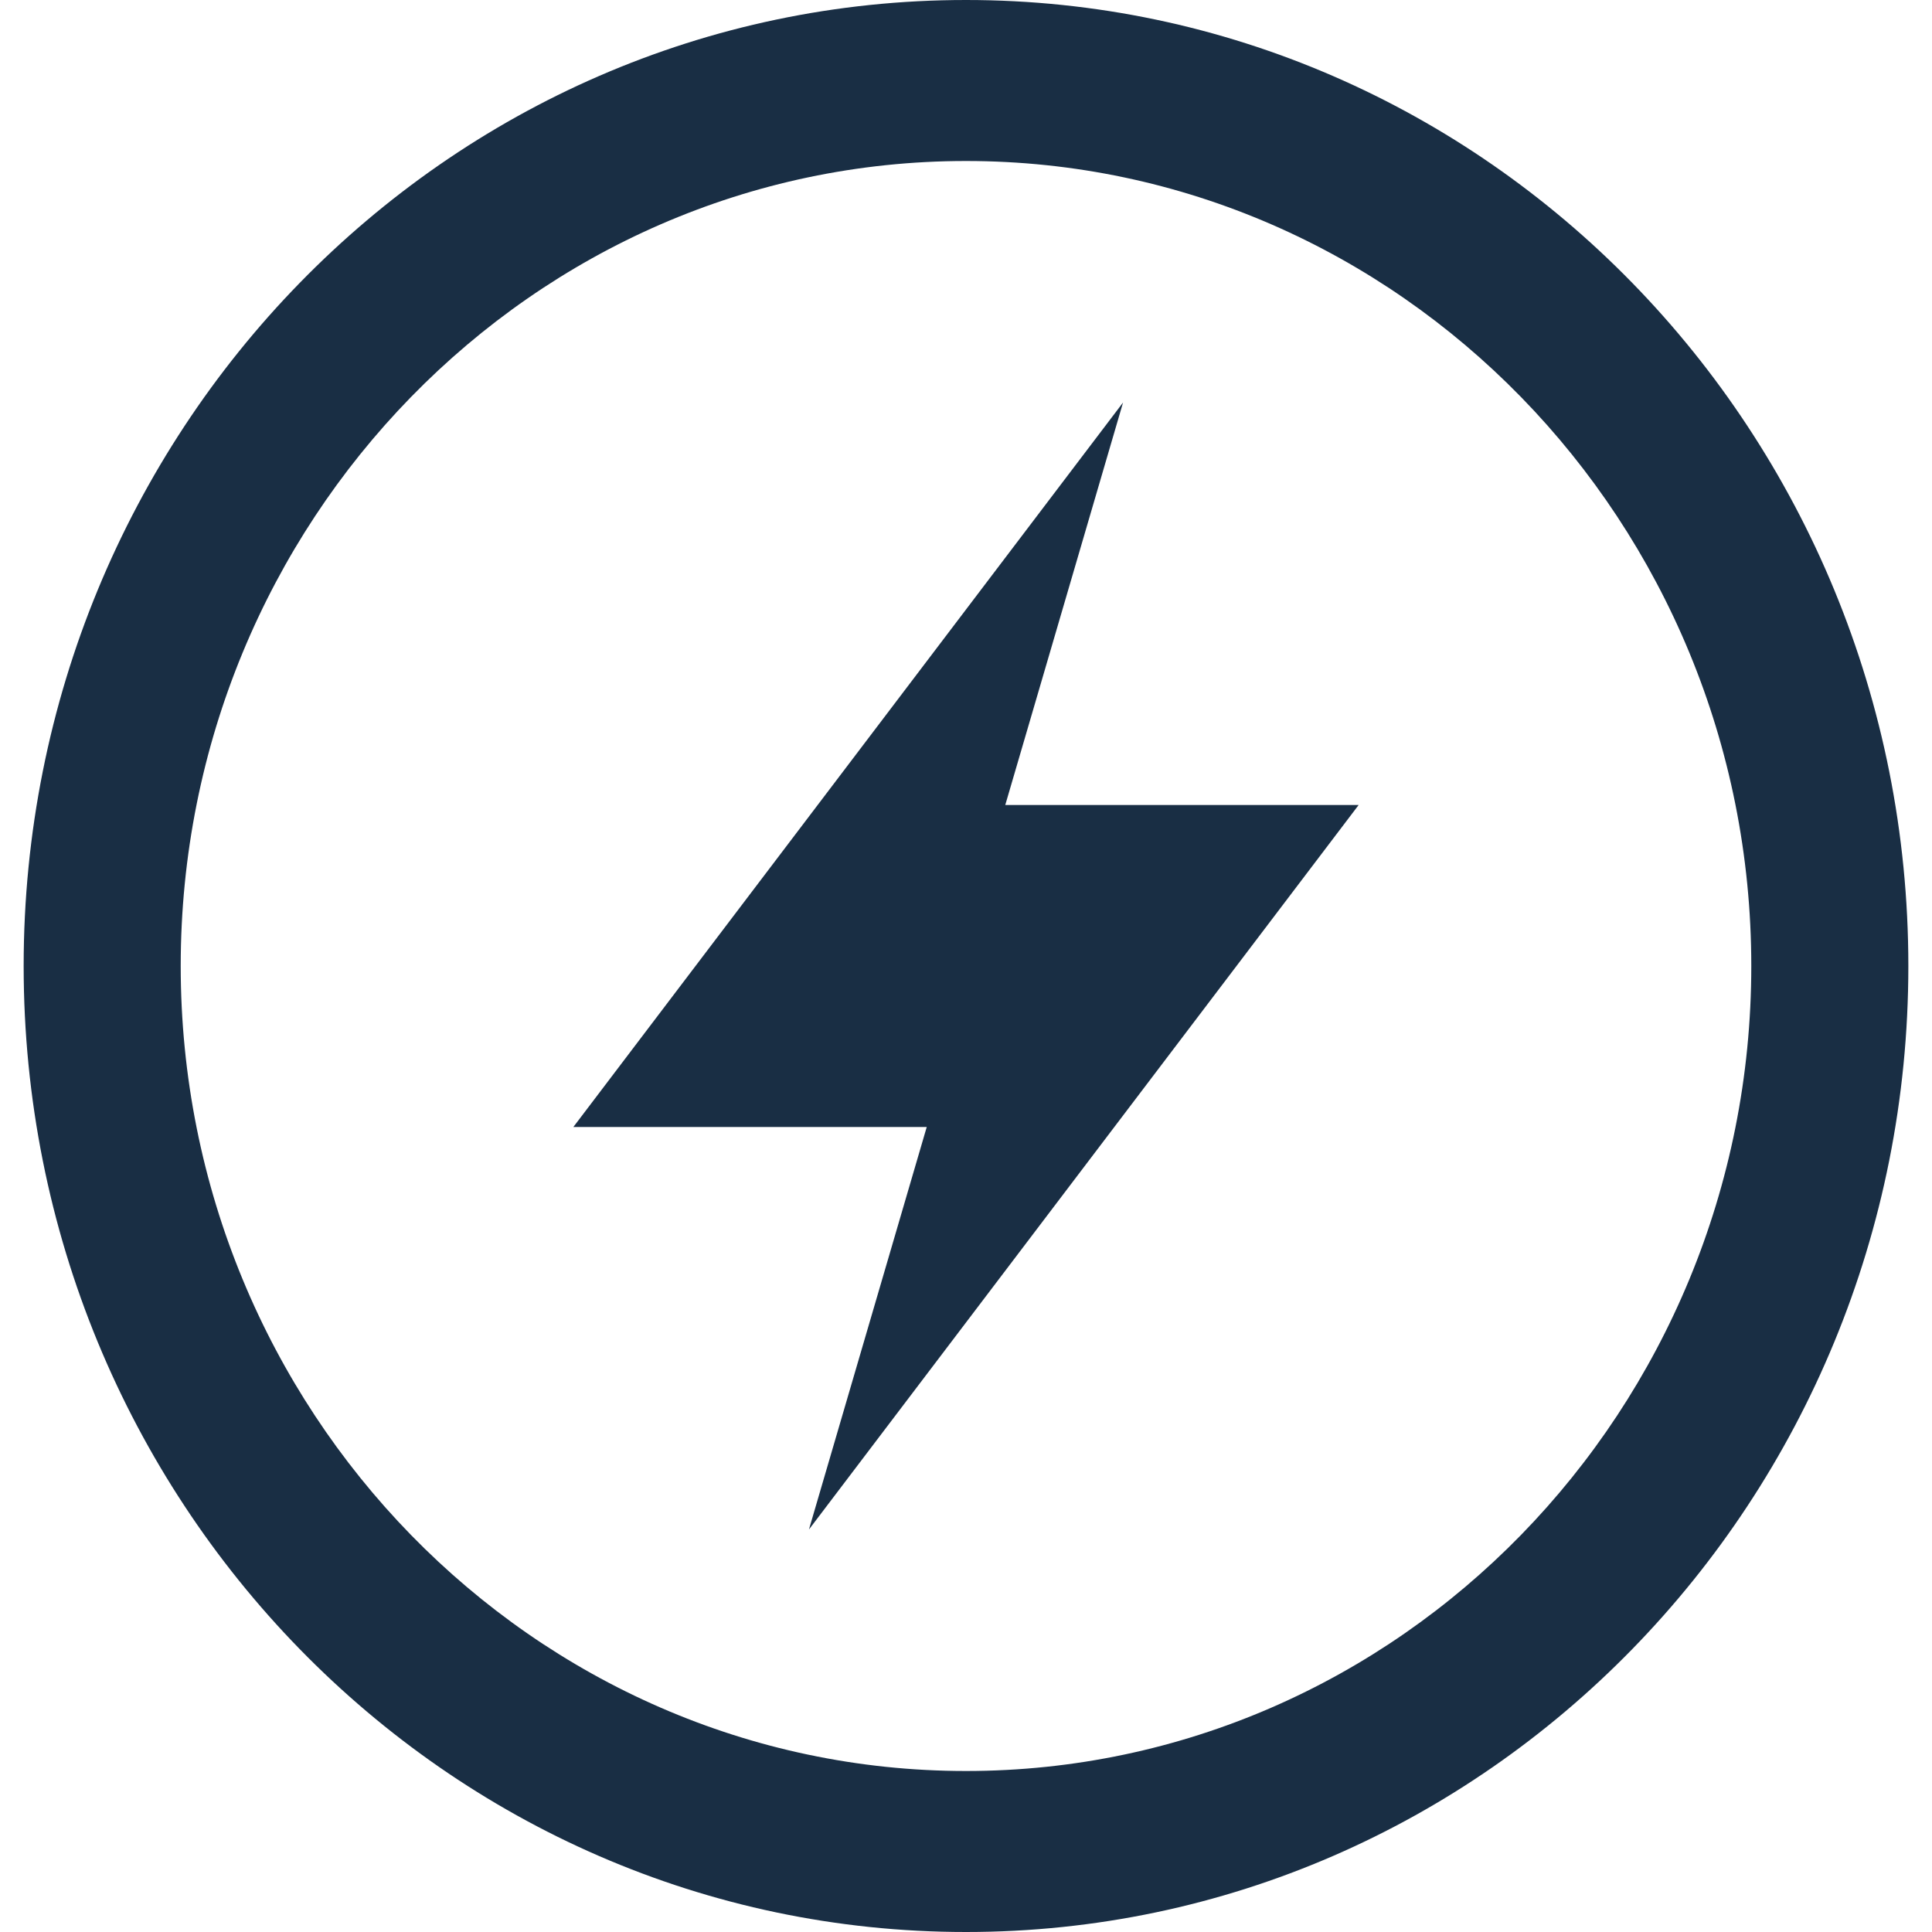
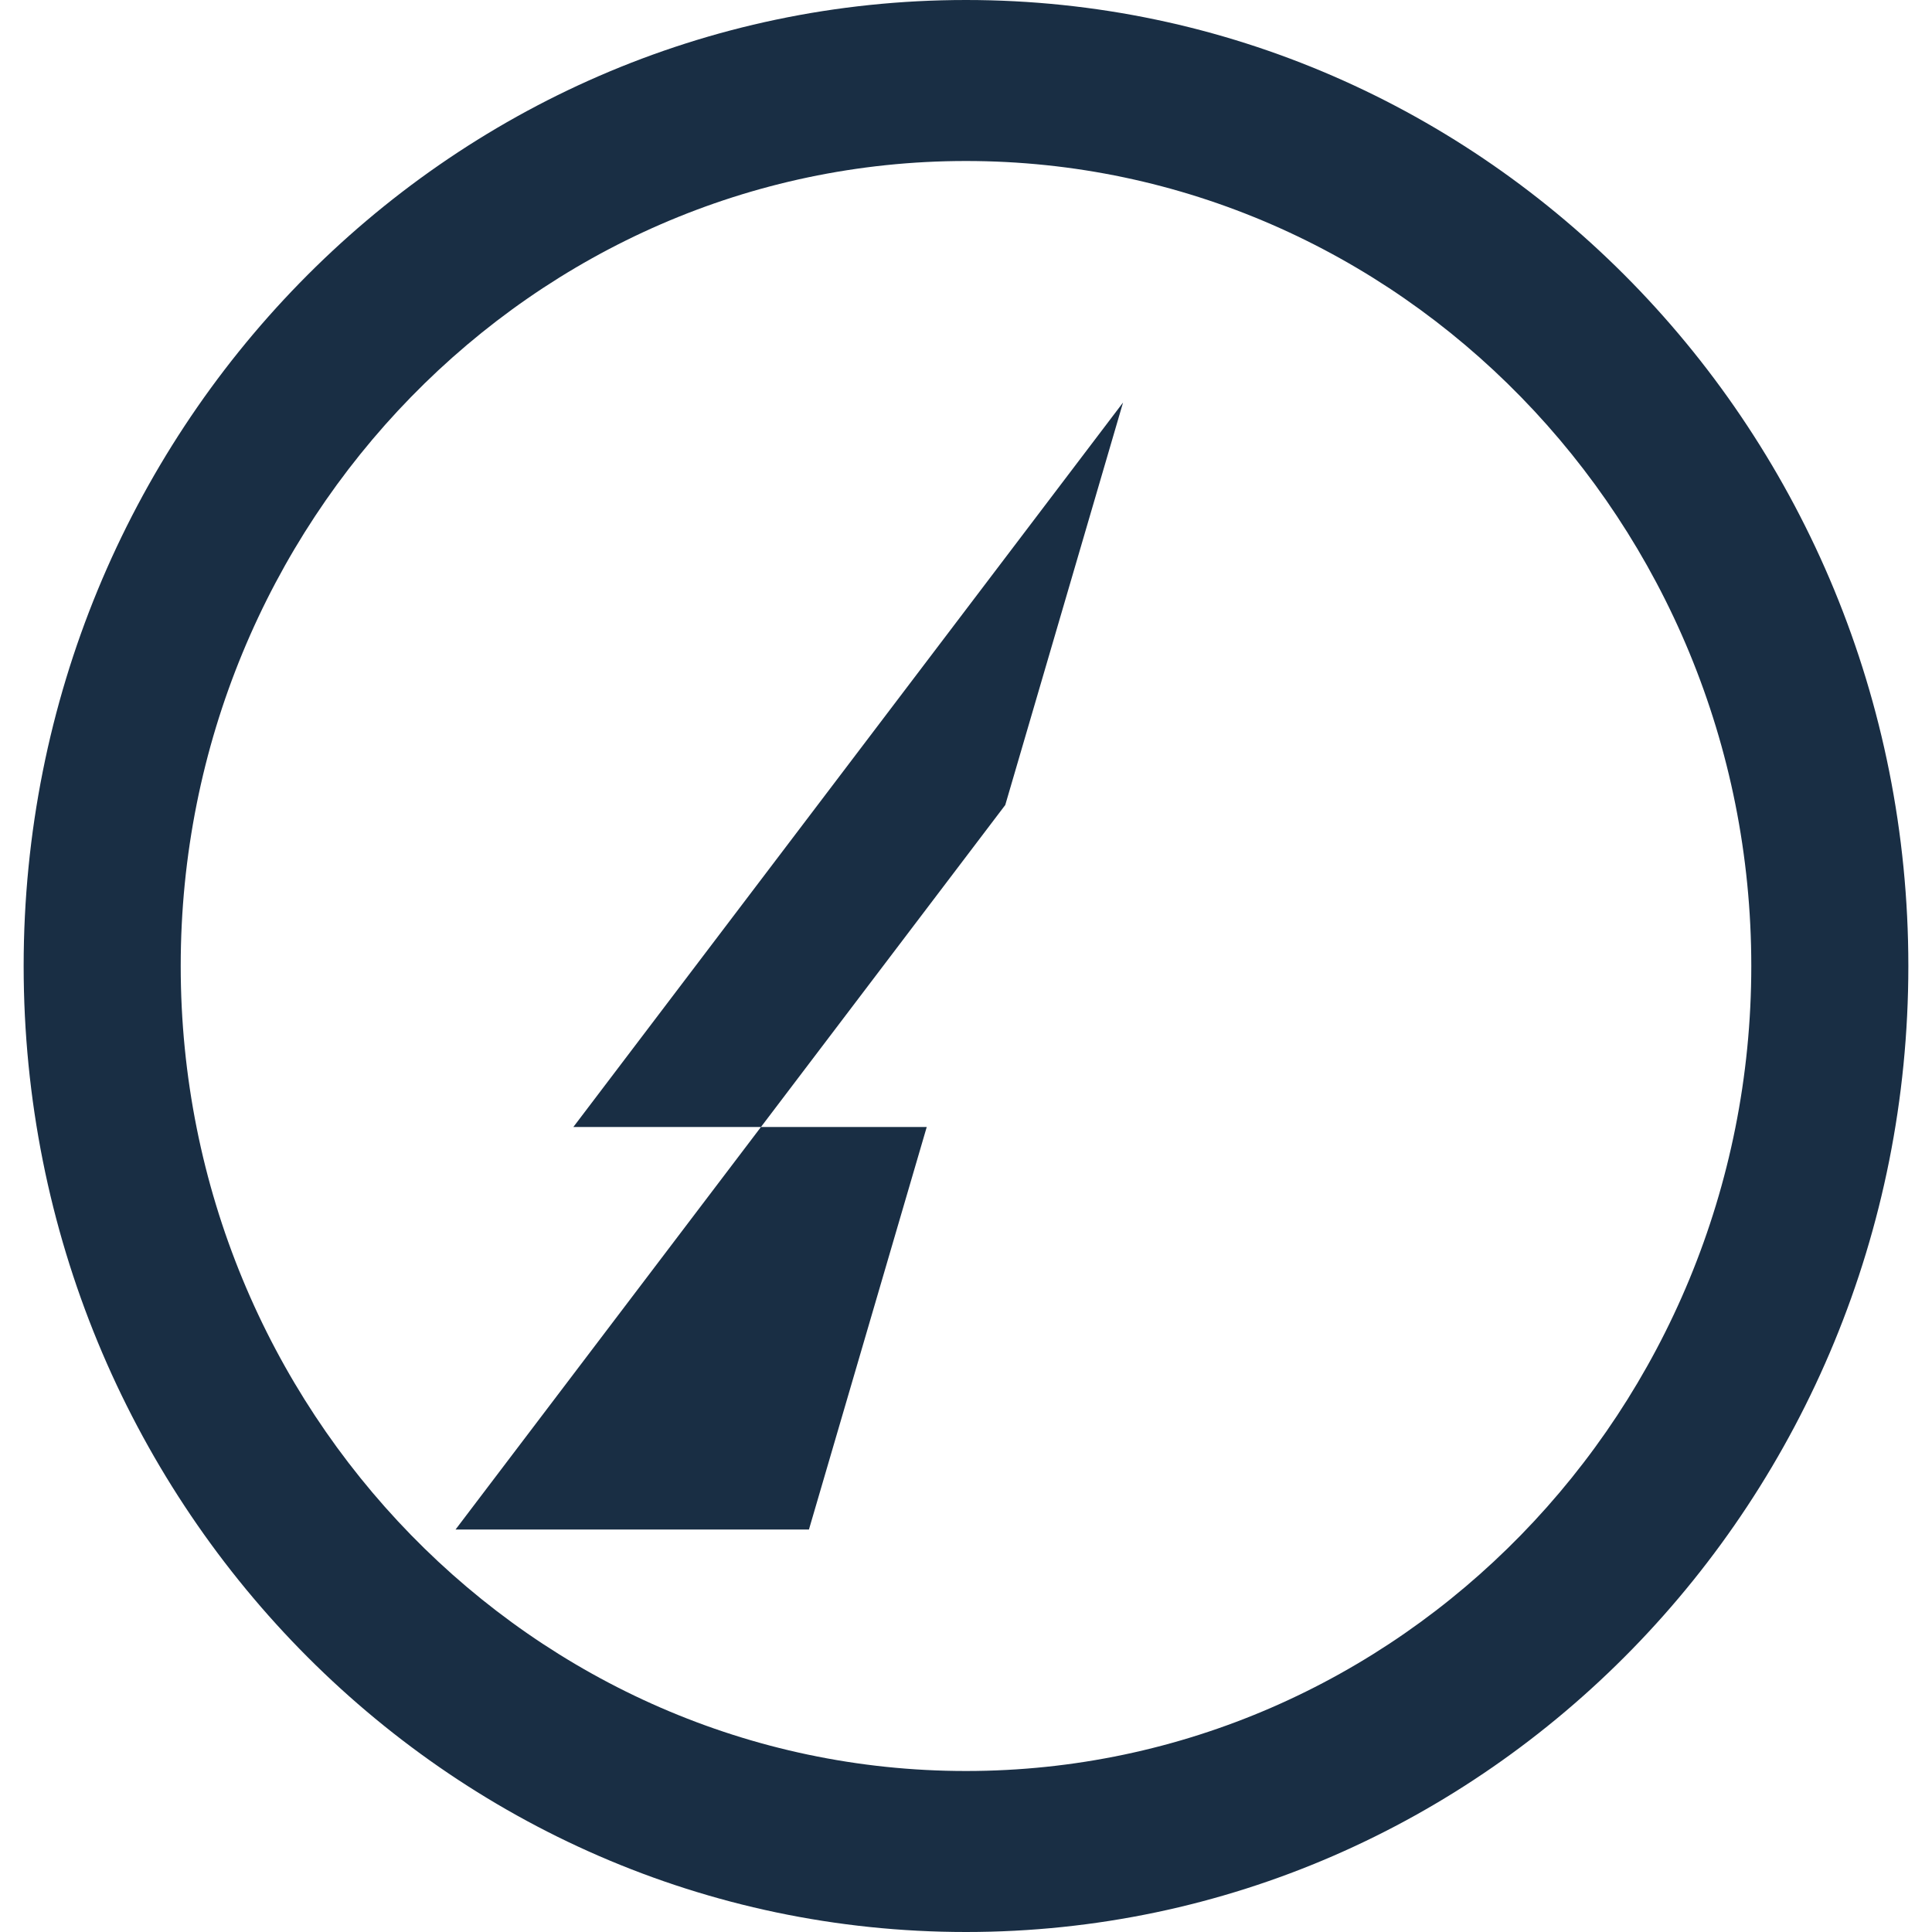
<svg xmlns="http://www.w3.org/2000/svg" id="a" viewBox="0 0 442 442">
-   <path d="M221,36.833c99.063,0,179.658,82.617,179.658,184.167s-80.594,184.167-179.658,184.167S41.343,322.55,41.343,221,121.937,36.833,221,36.833ZM221,0C101.941,0,5.411,98.953,5.411,221s96.53,221,215.589,221,215.589-98.953,215.589-221S340.059,0,221,0ZM185.069,349.917l26.949-92.084h-80.846l125.76-165.75-26.949,92.084h80.846l-125.76,165.75Z" style="fill:#192e44; fill-rule:evenodd; stroke-width:0px;" />
+   <path d="M221,36.833c99.063,0,179.658,82.617,179.658,184.167s-80.594,184.167-179.658,184.167S41.343,322.55,41.343,221,121.937,36.833,221,36.833ZM221,0C101.941,0,5.411,98.953,5.411,221s96.53,221,215.589,221,215.589-98.953,215.589-221S340.059,0,221,0ZM185.069,349.917l26.949-92.084h-80.846l125.76-165.75-26.949,92.084l-125.76,165.75Z" style="fill:#192e44; fill-rule:evenodd; stroke-width:0px;" />
</svg>